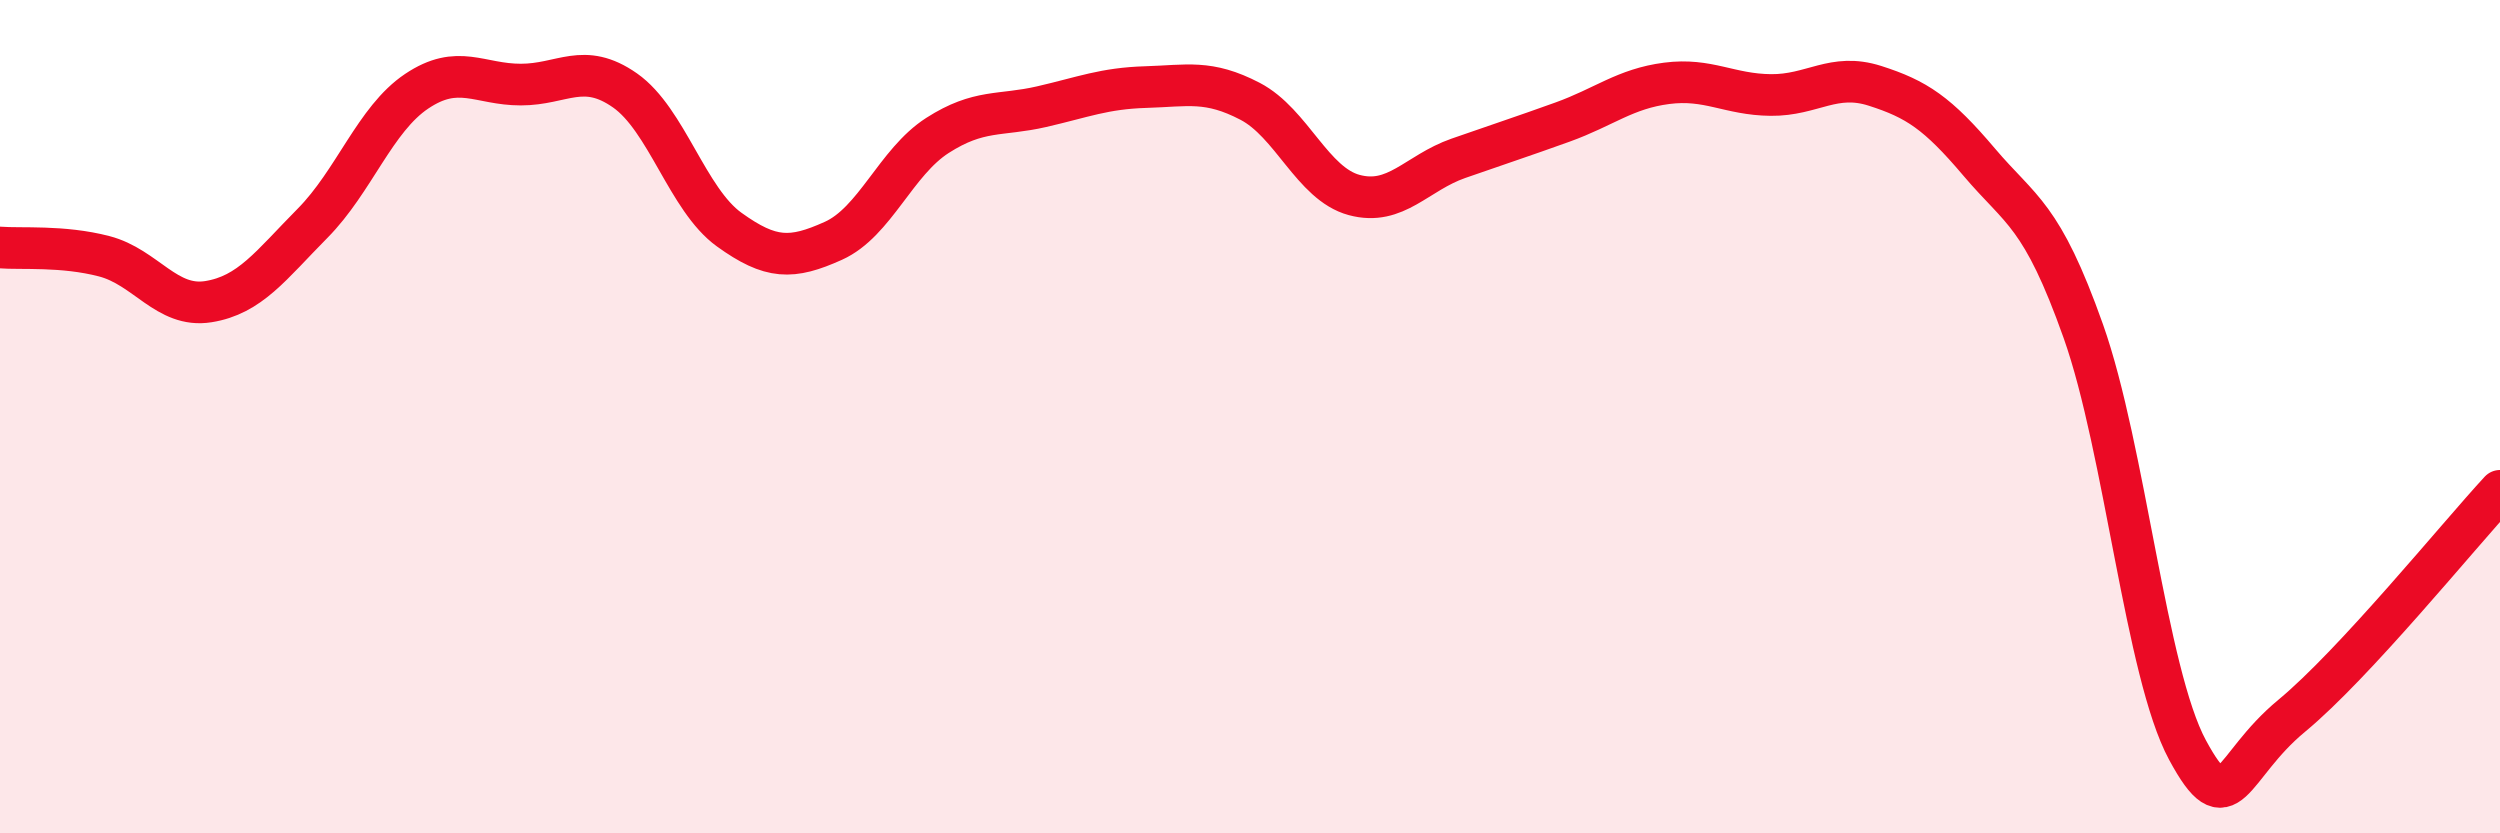
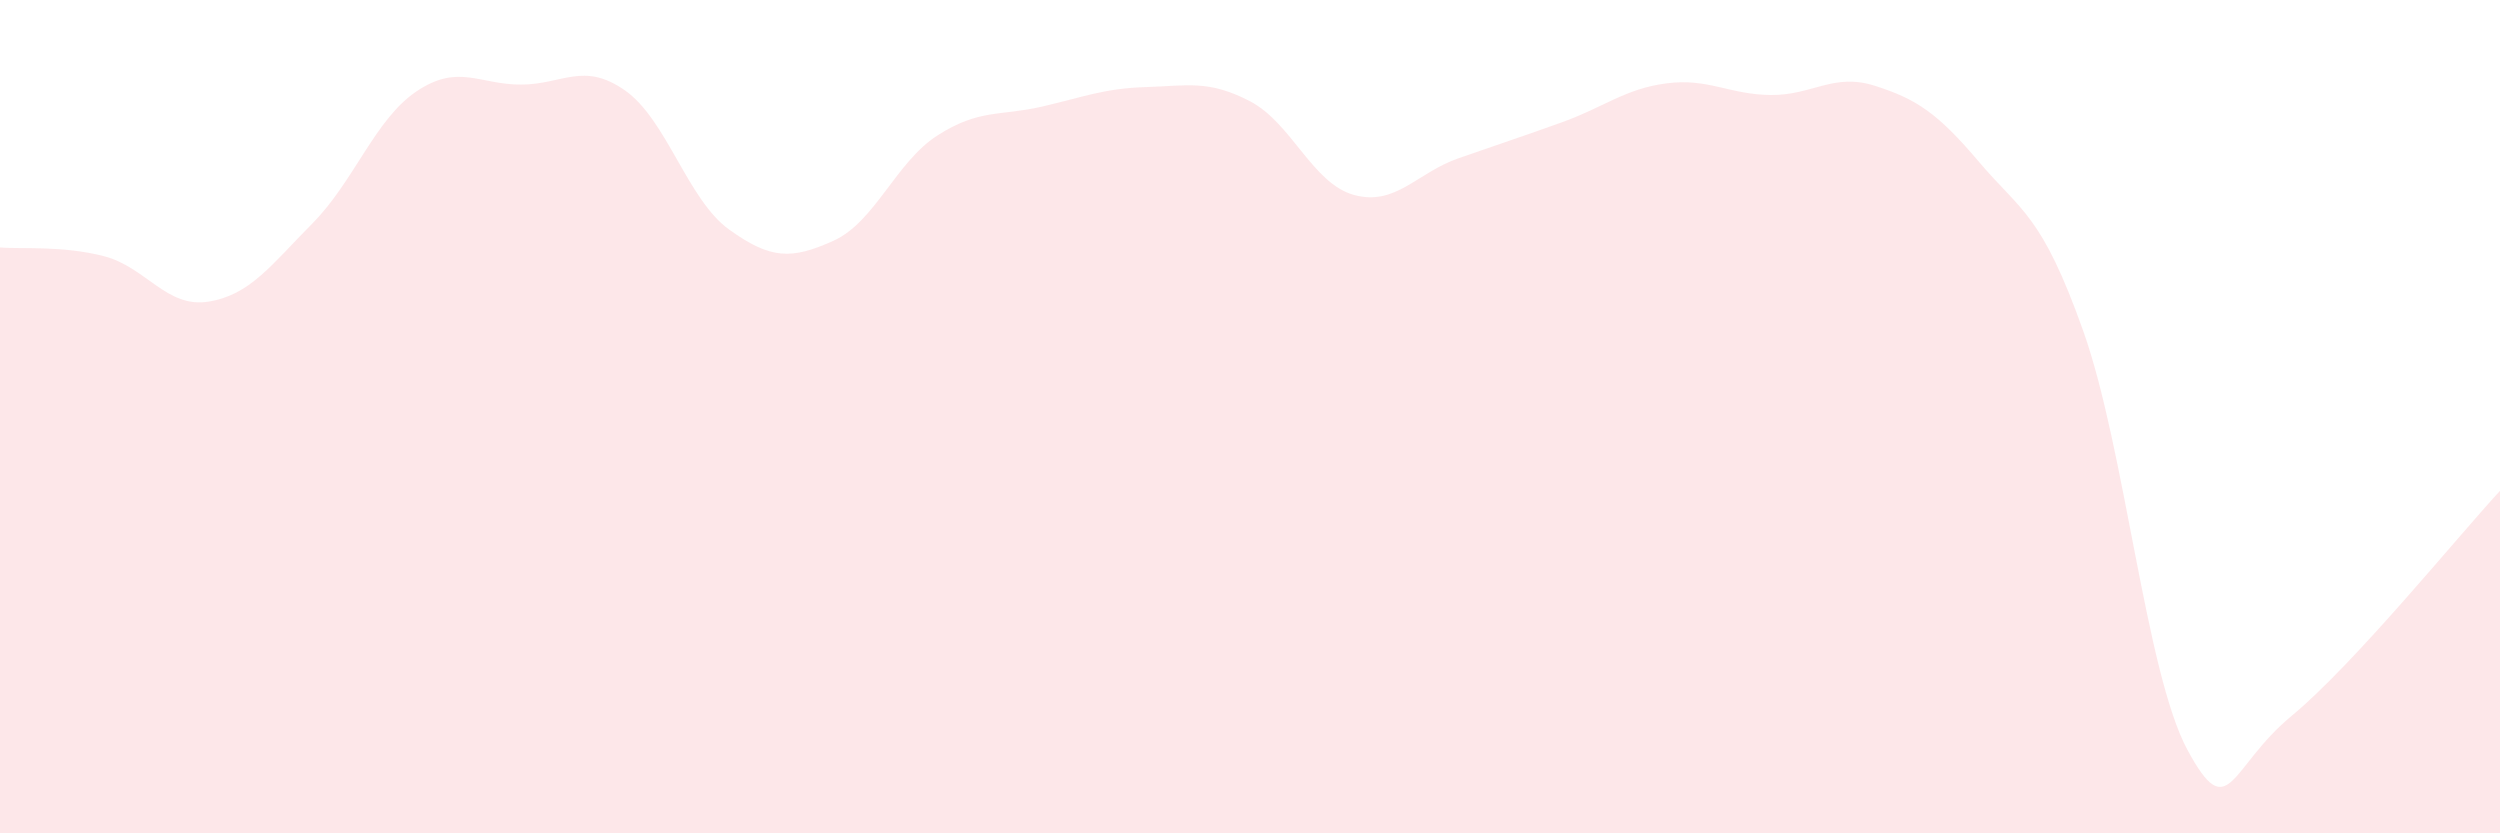
<svg xmlns="http://www.w3.org/2000/svg" width="60" height="20" viewBox="0 0 60 20">
  <path d="M 0,5.94 C 0.5,5.98 1.5,5.89 2.5,6.15 C 3.5,6.41 4,7.4 5,7.24 C 6,7.08 6.5,6.37 7.5,5.36 C 8.5,4.35 9,2.86 10,2.19 C 11,1.52 11.5,2.03 12.5,2.03 C 13.5,2.03 14,1.47 15,2.17 C 16,2.87 16.5,4.79 17.5,5.51 C 18.5,6.23 19,6.23 20,5.78 C 21,5.33 21.5,3.89 22.5,3.25 C 23.5,2.61 24,2.79 25,2.56 C 26,2.33 26.5,2.12 27.5,2.09 C 28.5,2.06 29,1.91 30,2.43 C 31,2.95 31.5,4.41 32.5,4.68 C 33.5,4.95 34,4.15 35,3.8 C 36,3.45 36.5,3.29 37.5,2.93 C 38.5,2.57 39,2.13 40,2 C 41,1.87 41.5,2.27 42.5,2.28 C 43.5,2.29 44,1.74 45,2.06 C 46,2.38 46.5,2.71 47.5,3.89 C 48.5,5.07 49,5.13 50,7.95 C 51,10.77 51.5,16.15 52.5,18 C 53.5,19.85 53.5,18.42 55,17.18 C 56.5,15.94 59,12.86 60,11.78L60 20L0 20Z" fill="#EB0A25" opacity="0.1" stroke-linecap="round" stroke-linejoin="round" />
-   <path d="M 0,5.94 C 0.5,5.98 1.5,5.89 2.5,6.15 C 3.5,6.41 4,7.4 5,7.24 C 6,7.08 6.5,6.37 7.5,5.36 C 8.5,4.35 9,2.86 10,2.19 C 11,1.52 11.5,2.03 12.5,2.03 C 13.5,2.03 14,1.47 15,2.17 C 16,2.87 16.5,4.79 17.5,5.51 C 18.5,6.23 19,6.23 20,5.78 C 21,5.33 21.5,3.89 22.5,3.25 C 23.5,2.61 24,2.79 25,2.56 C 26,2.33 26.5,2.12 27.5,2.09 C 28.5,2.06 29,1.91 30,2.43 C 31,2.95 31.5,4.41 32.5,4.68 C 33.5,4.95 34,4.15 35,3.8 C 36,3.45 36.5,3.29 37.5,2.93 C 38.5,2.57 39,2.13 40,2 C 41,1.87 41.5,2.27 42.5,2.28 C 43.5,2.29 44,1.74 45,2.06 C 46,2.38 46.5,2.71 47.5,3.89 C 48.5,5.07 49,5.13 50,7.95 C 51,10.77 51.5,16.15 52.5,18 C 53.5,19.85 53.5,18.42 55,17.18 C 56.5,15.94 59,12.86 60,11.78" stroke="#EB0A25" stroke-width="1" fill="none" stroke-linecap="round" stroke-linejoin="round" />
</svg>